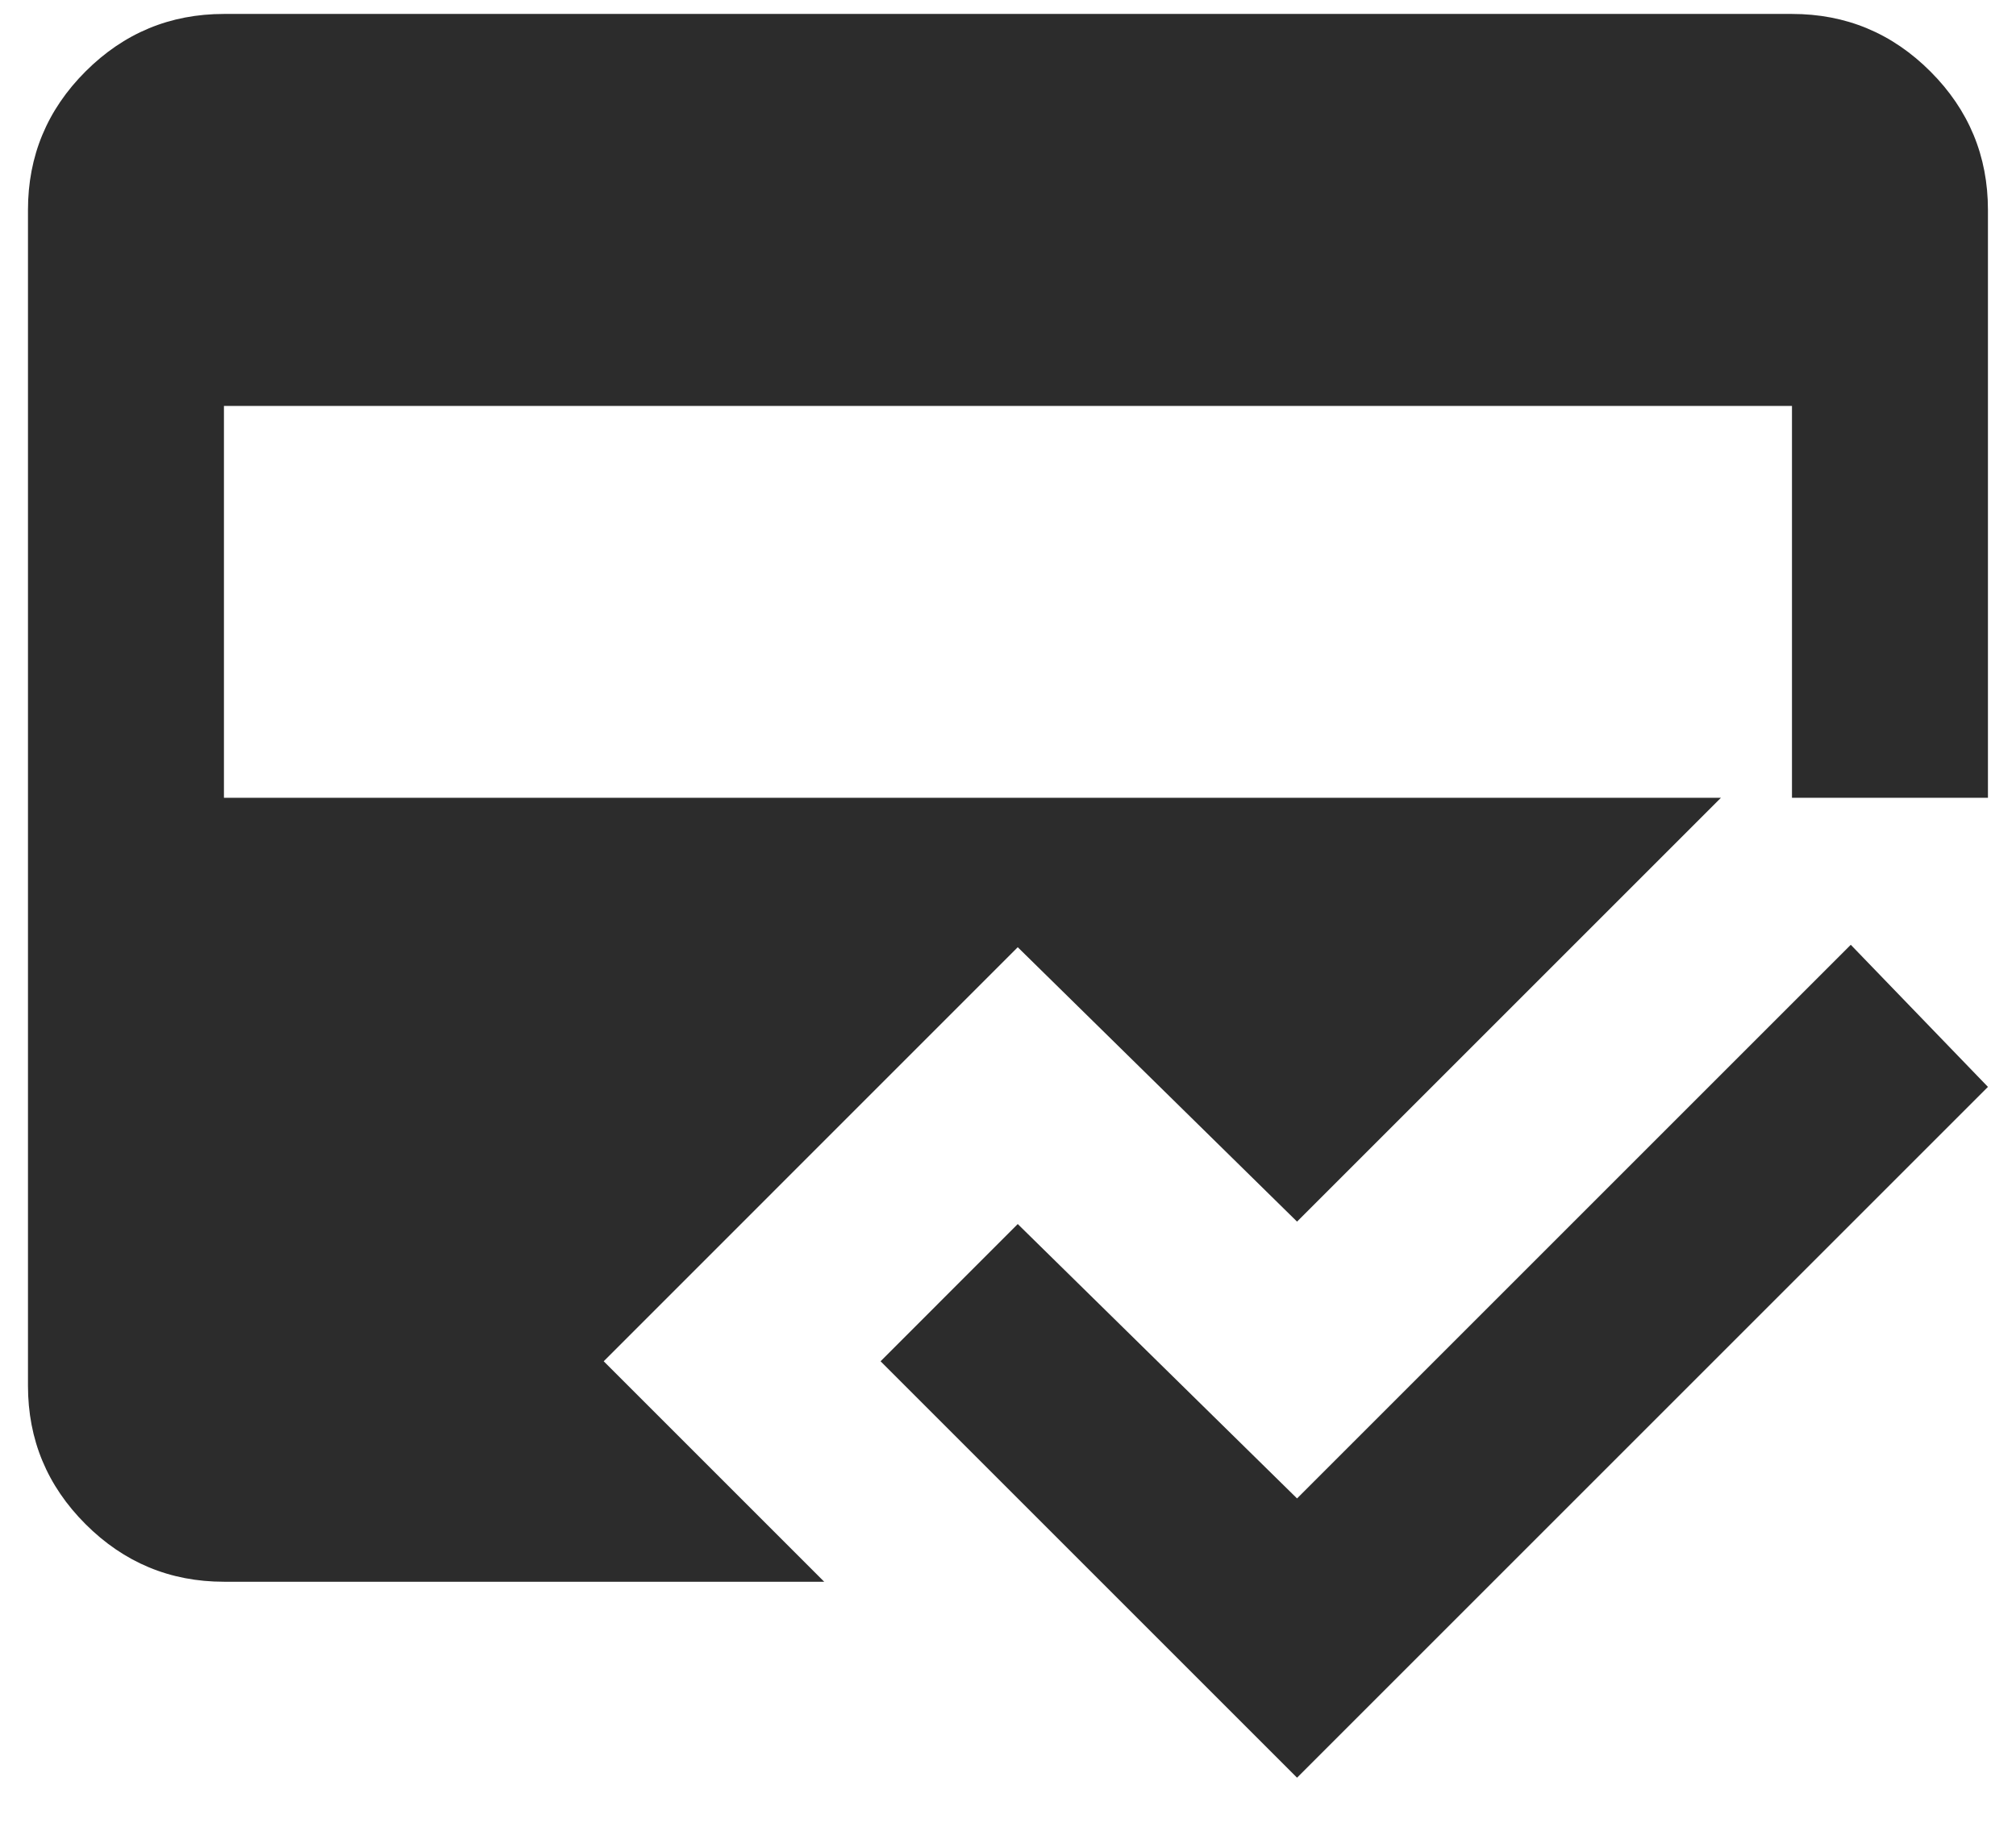
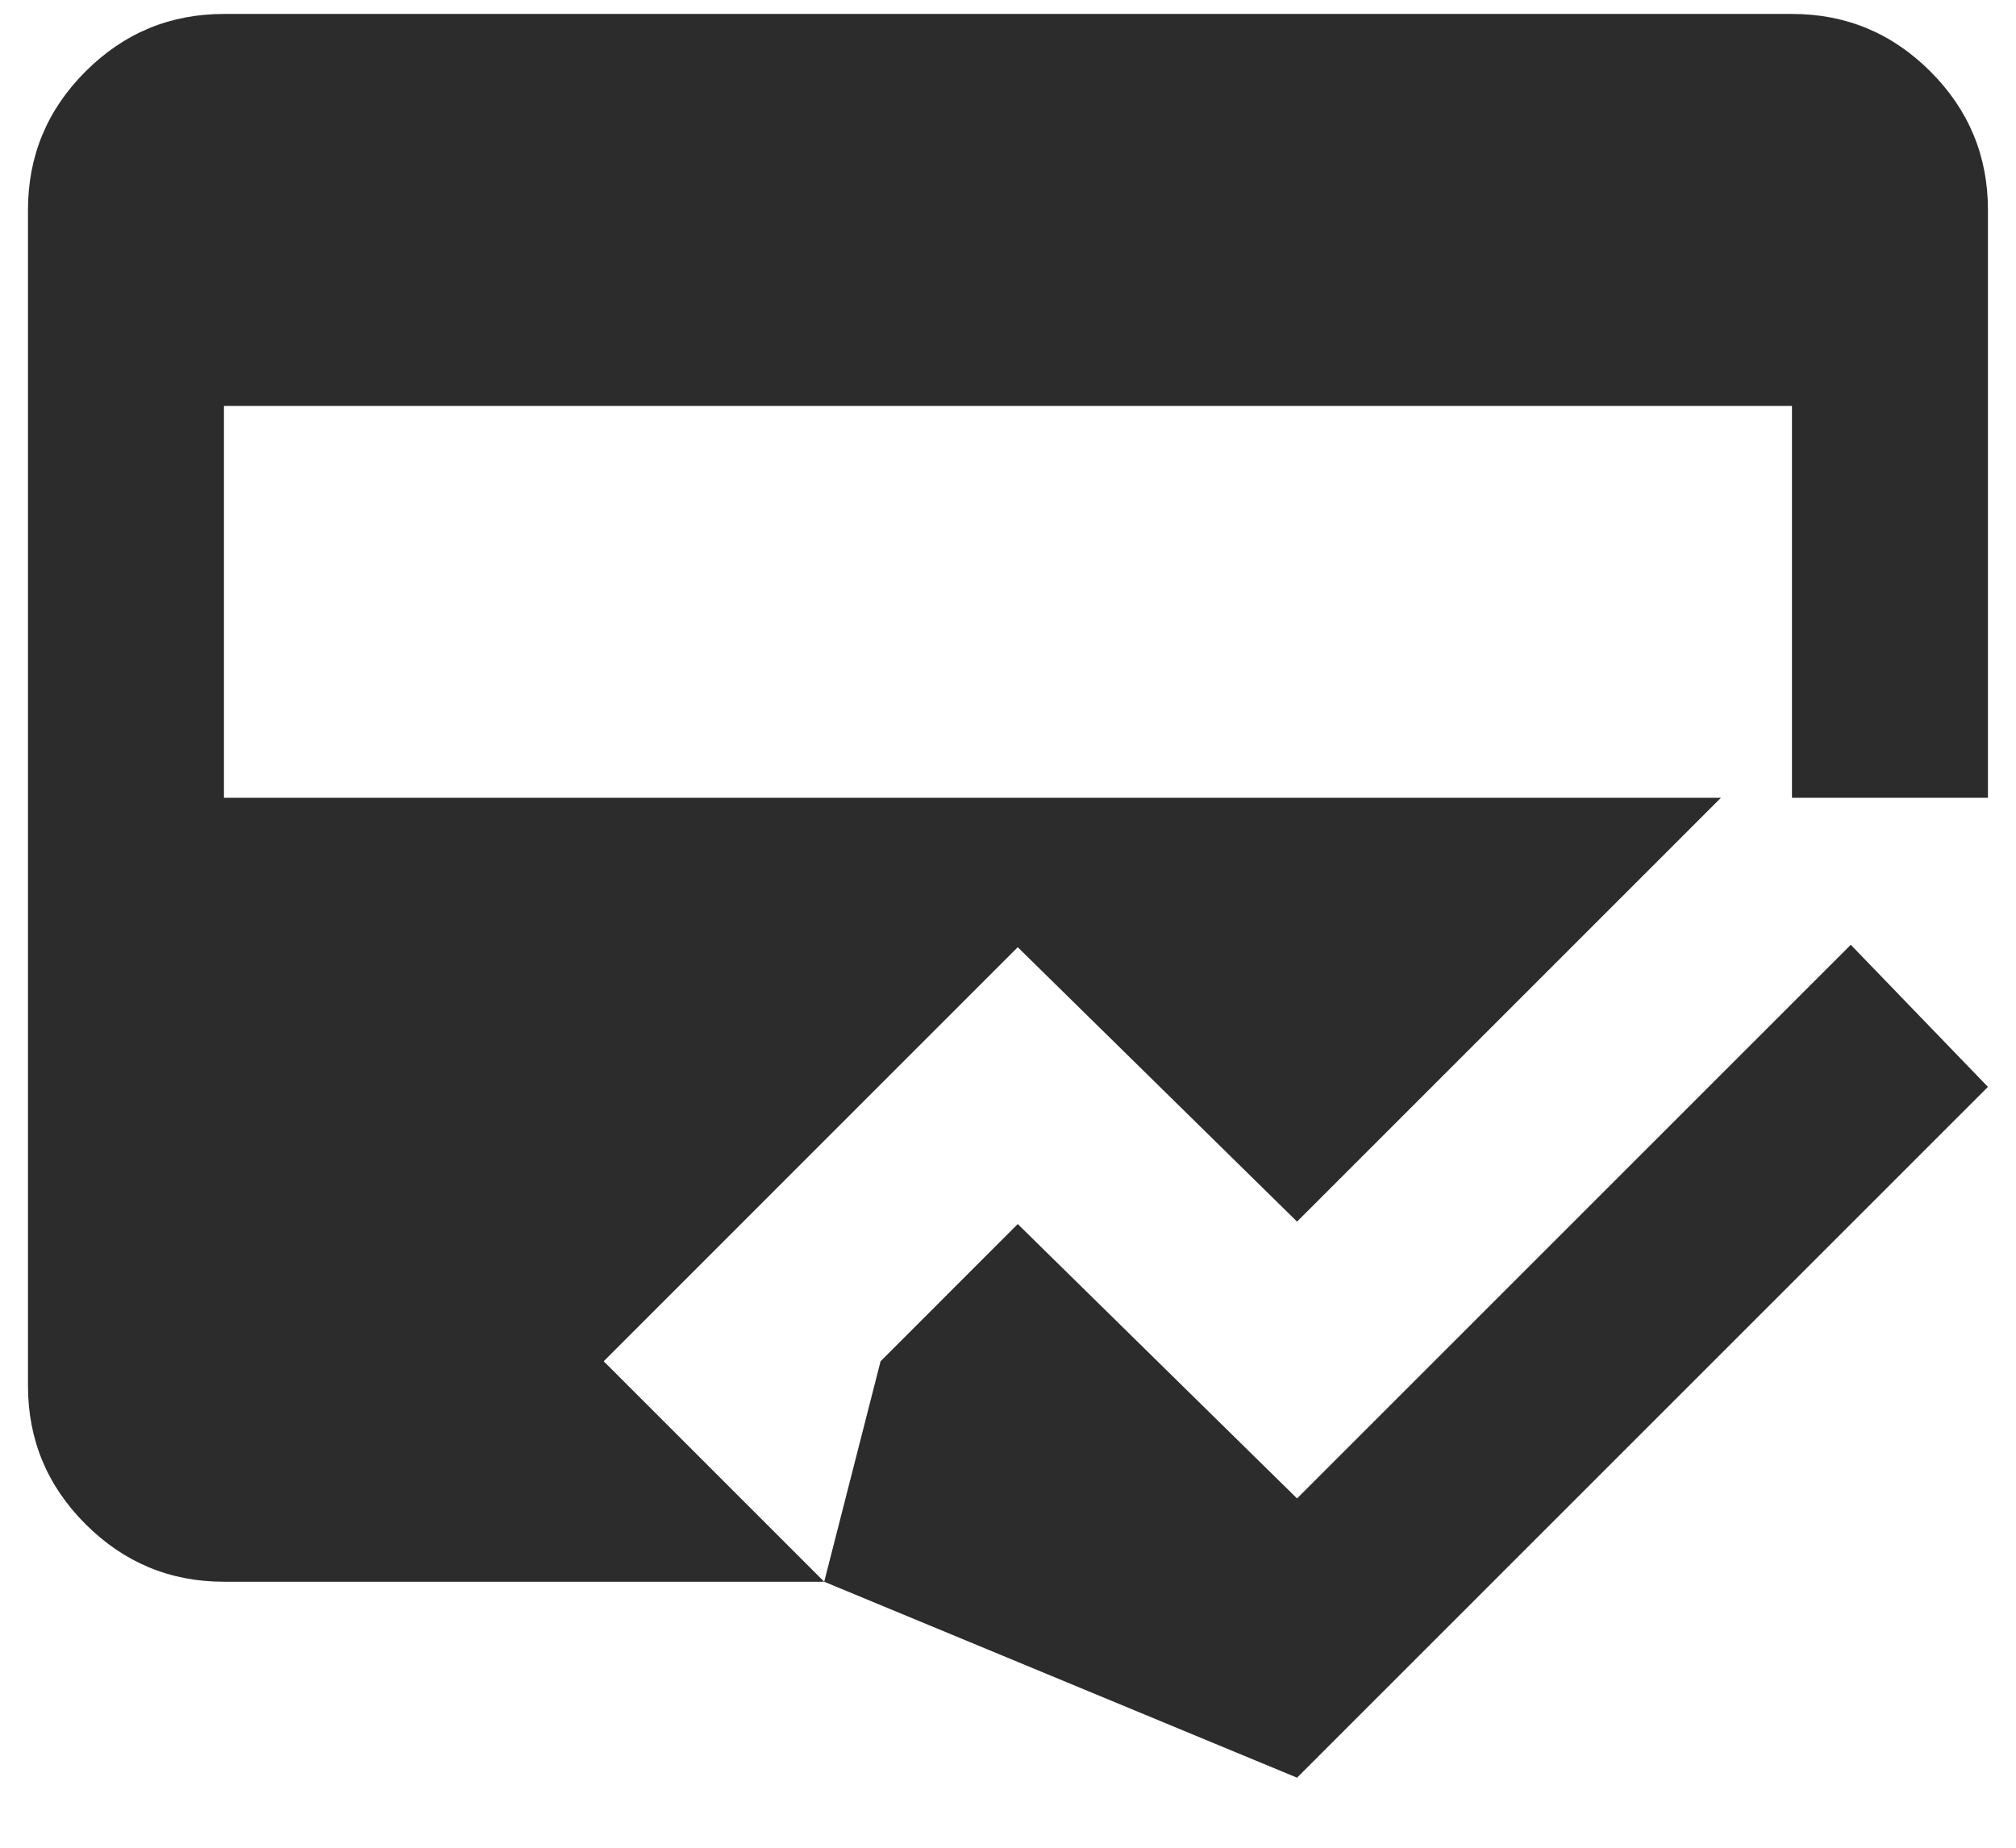
<svg xmlns="http://www.w3.org/2000/svg" width="24" height="22" viewBox="0 0 24 22" fill="none">
-   <path d="M9.812 18.833H2.666C2.025 18.833 1.475 18.604 1.018 18.147C0.561 17.69 0.333 17.141 0.333 16.499V2.499C0.333 1.858 0.561 1.308 1.018 0.851C1.475 0.394 2.025 0.166 2.666 0.166H21.333C21.975 0.166 22.524 0.394 22.981 0.851C23.438 1.308 23.666 1.858 23.666 2.499V9.499H20.487L15.441 14.545L12.116 11.278L7.187 16.208L9.812 18.833ZM15.441 21.166L10.483 16.208L12.116 14.574L15.441 17.841L22.033 11.249L23.666 12.941L15.441 21.166ZM2.666 4.833V9.499H21.333V4.833H2.666Z" fill="#2C2C2C" />
+   <path d="M9.812 18.833H2.666C2.025 18.833 1.475 18.604 1.018 18.147C0.561 17.69 0.333 17.141 0.333 16.499V2.499C0.333 1.858 0.561 1.308 1.018 0.851C1.475 0.394 2.025 0.166 2.666 0.166H21.333C21.975 0.166 22.524 0.394 22.981 0.851C23.438 1.308 23.666 1.858 23.666 2.499V9.499H20.487L15.441 14.545L12.116 11.278L7.187 16.208L9.812 18.833ZL10.483 16.208L12.116 14.574L15.441 17.841L22.033 11.249L23.666 12.941L15.441 21.166ZM2.666 4.833V9.499H21.333V4.833H2.666Z" fill="#2C2C2C" />
</svg>